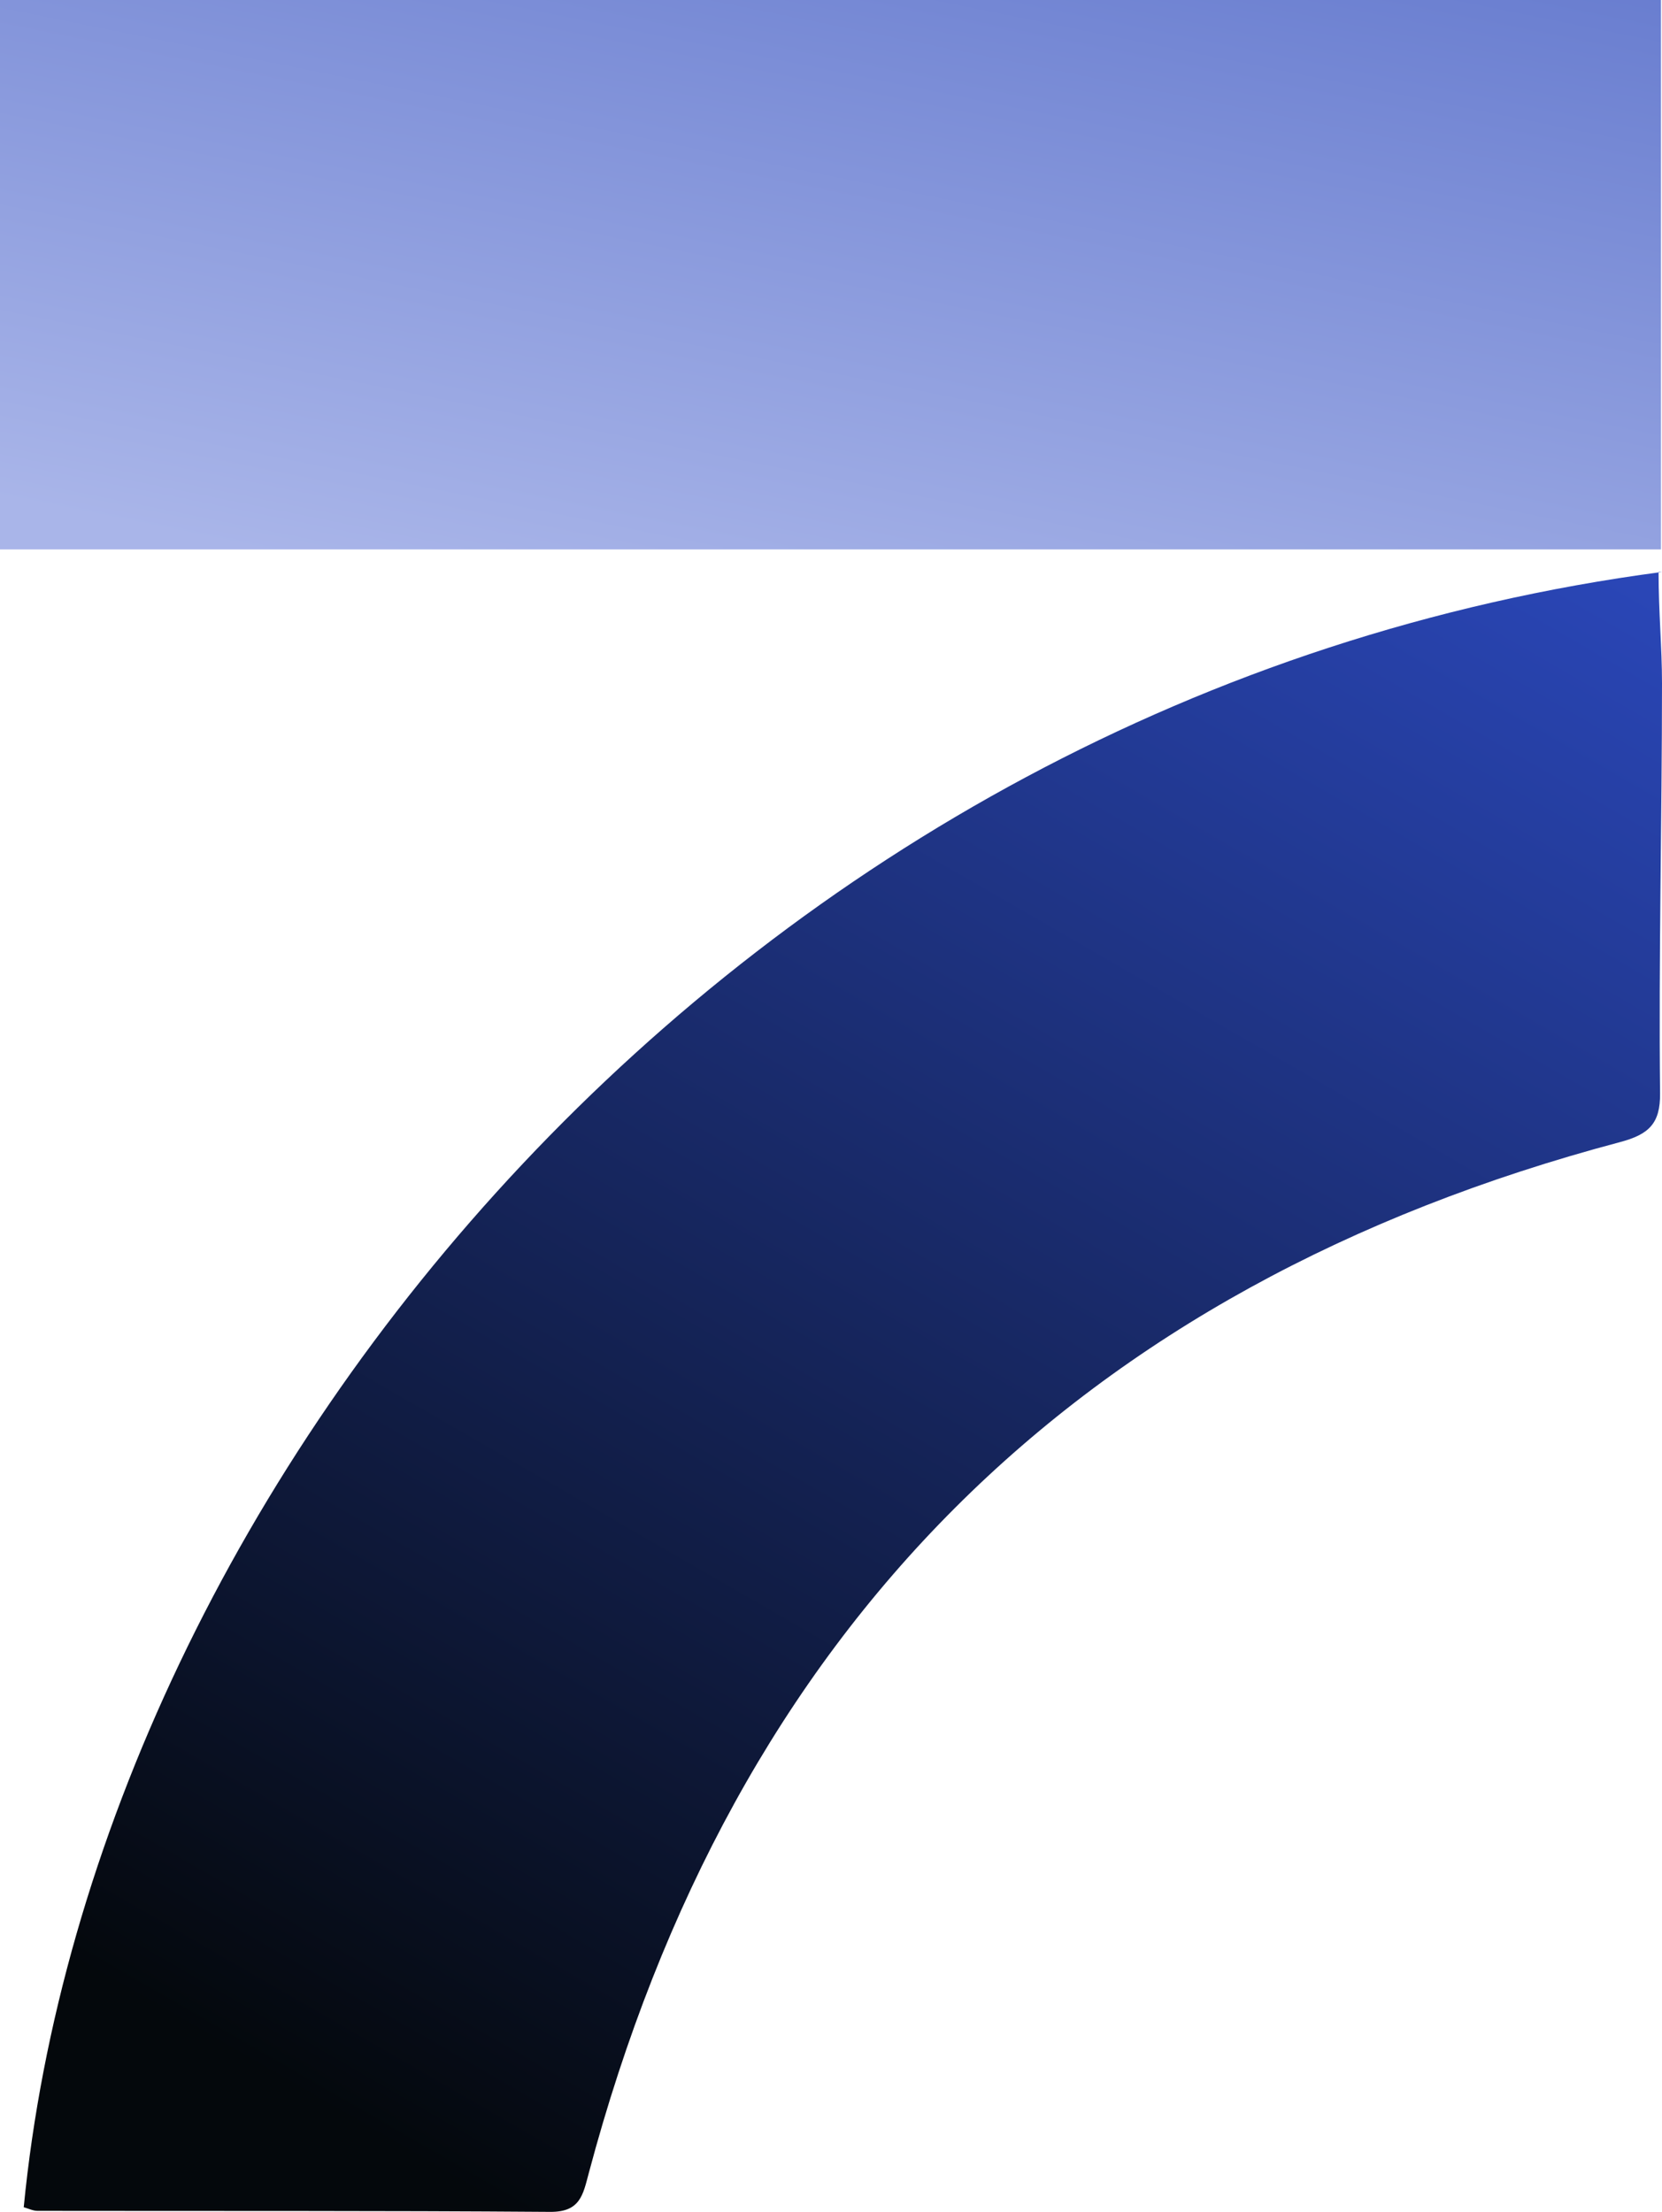
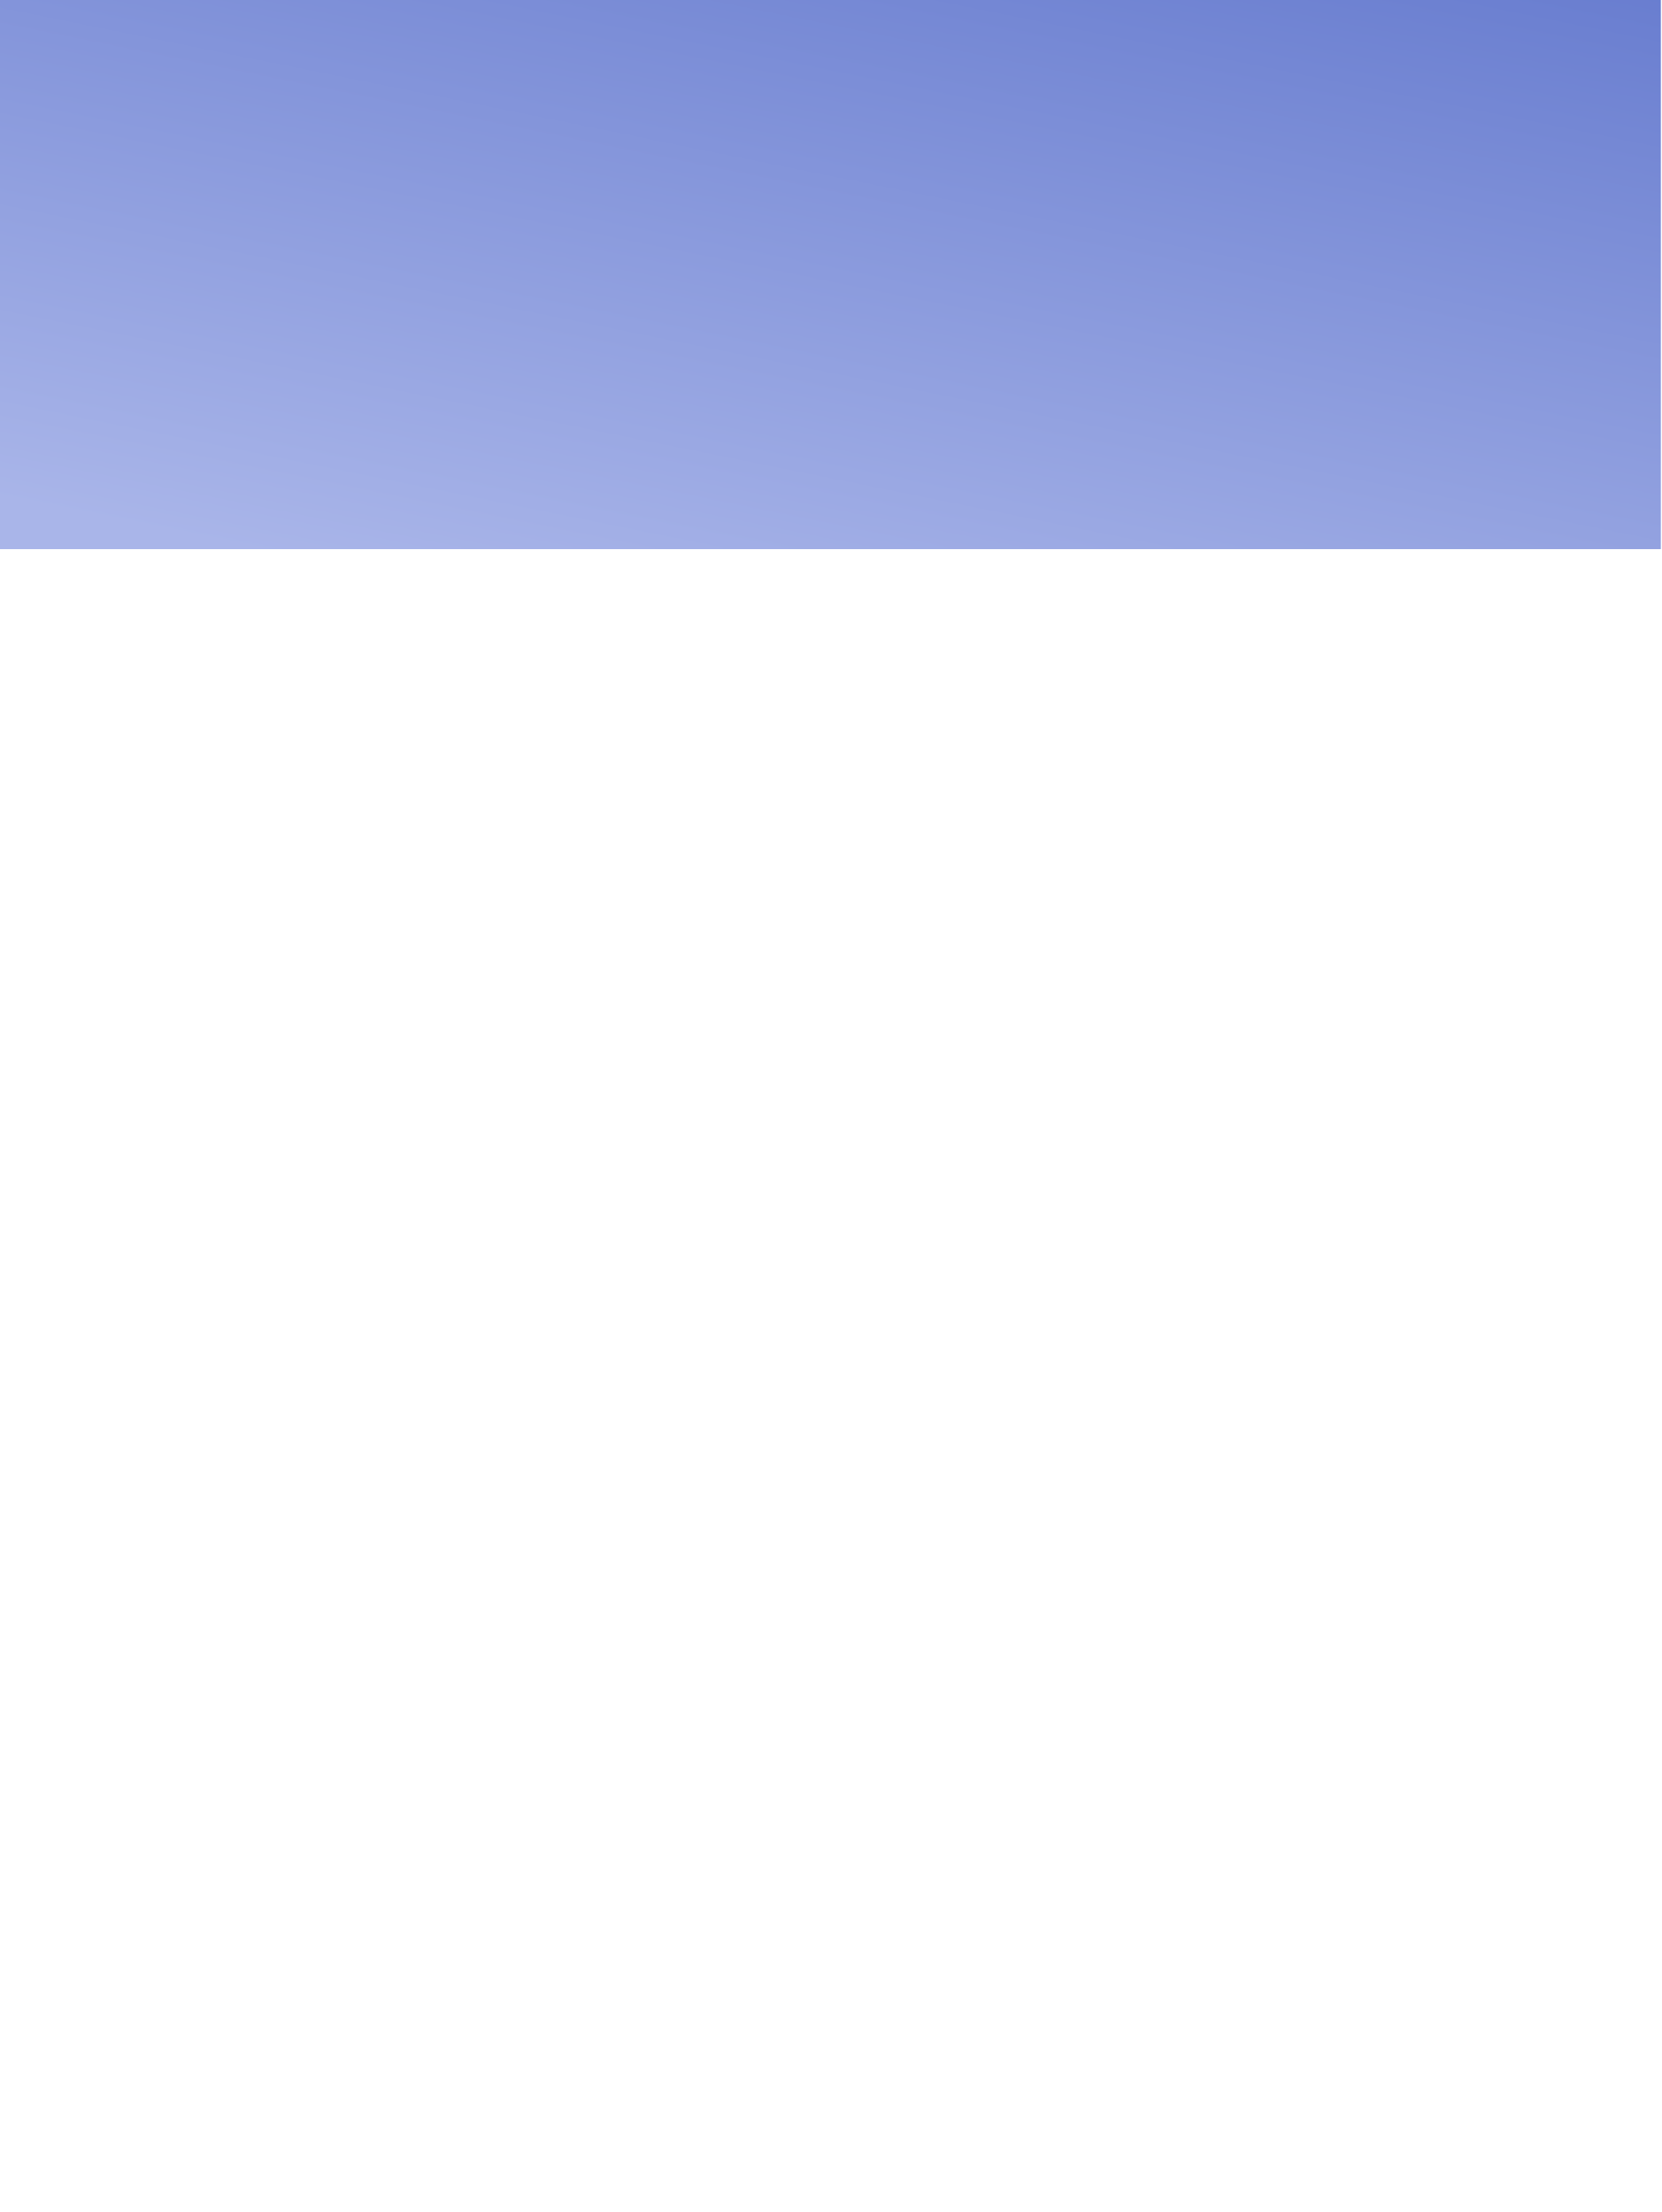
<svg xmlns="http://www.w3.org/2000/svg" width="832.361" height="1107.976" viewBox="0 0 832.361 1107.976">
  <defs>
    <linearGradient id="linear-gradient" x1="0.059" y1="0.175" x2="1.153" y2="0.807" gradientUnits="objectBoundingBox">
      <stop offset="0" stop-color="#04080c" />
      <stop offset="1" stop-color="#2b48bc" />
    </linearGradient>
    <linearGradient id="linear-gradient-2" x1="0.033" y1="0.117" x2="1.153" y2="0.807" gradientUnits="objectBoundingBox">
      <stop offset="0" stop-color="#8697e0" />
      <stop offset="1" stop-color="#2b48bc" />
    </linearGradient>
  </defs>
  <g id="Group_63" data-name="Group 63" transform="translate(-127.639 -3507.241)">
-     <path id="Path_57" data-name="Path 57" d="M821.467,818.755c-20.025,0-37.9,1.726-55.785,1.721-68.308-.017-137.062-1.7-205.358-.967-15.193.161-20.627-5.632-24.475-20.128q-108.272-407.789-516.3-516.36C8.562,280.093-.113,278.748,0,263.661.653,178.078.371,92.492.512,6.9.516,4.585,1.7,2.269,2.326,0c362.81,35.325,758,357.648,819.142,820.476" transform="translate(139.524 4615.217) rotate(-90)" fill="url(#linear-gradient)" />
    <rect id="Rectangle_36" data-name="Rectangle 36" width="275.219" height="831.845" transform="translate(127.639 3782.459) rotate(-90)" opacity="0.713" fill="url(#linear-gradient-2)" />
  </g>
</svg>